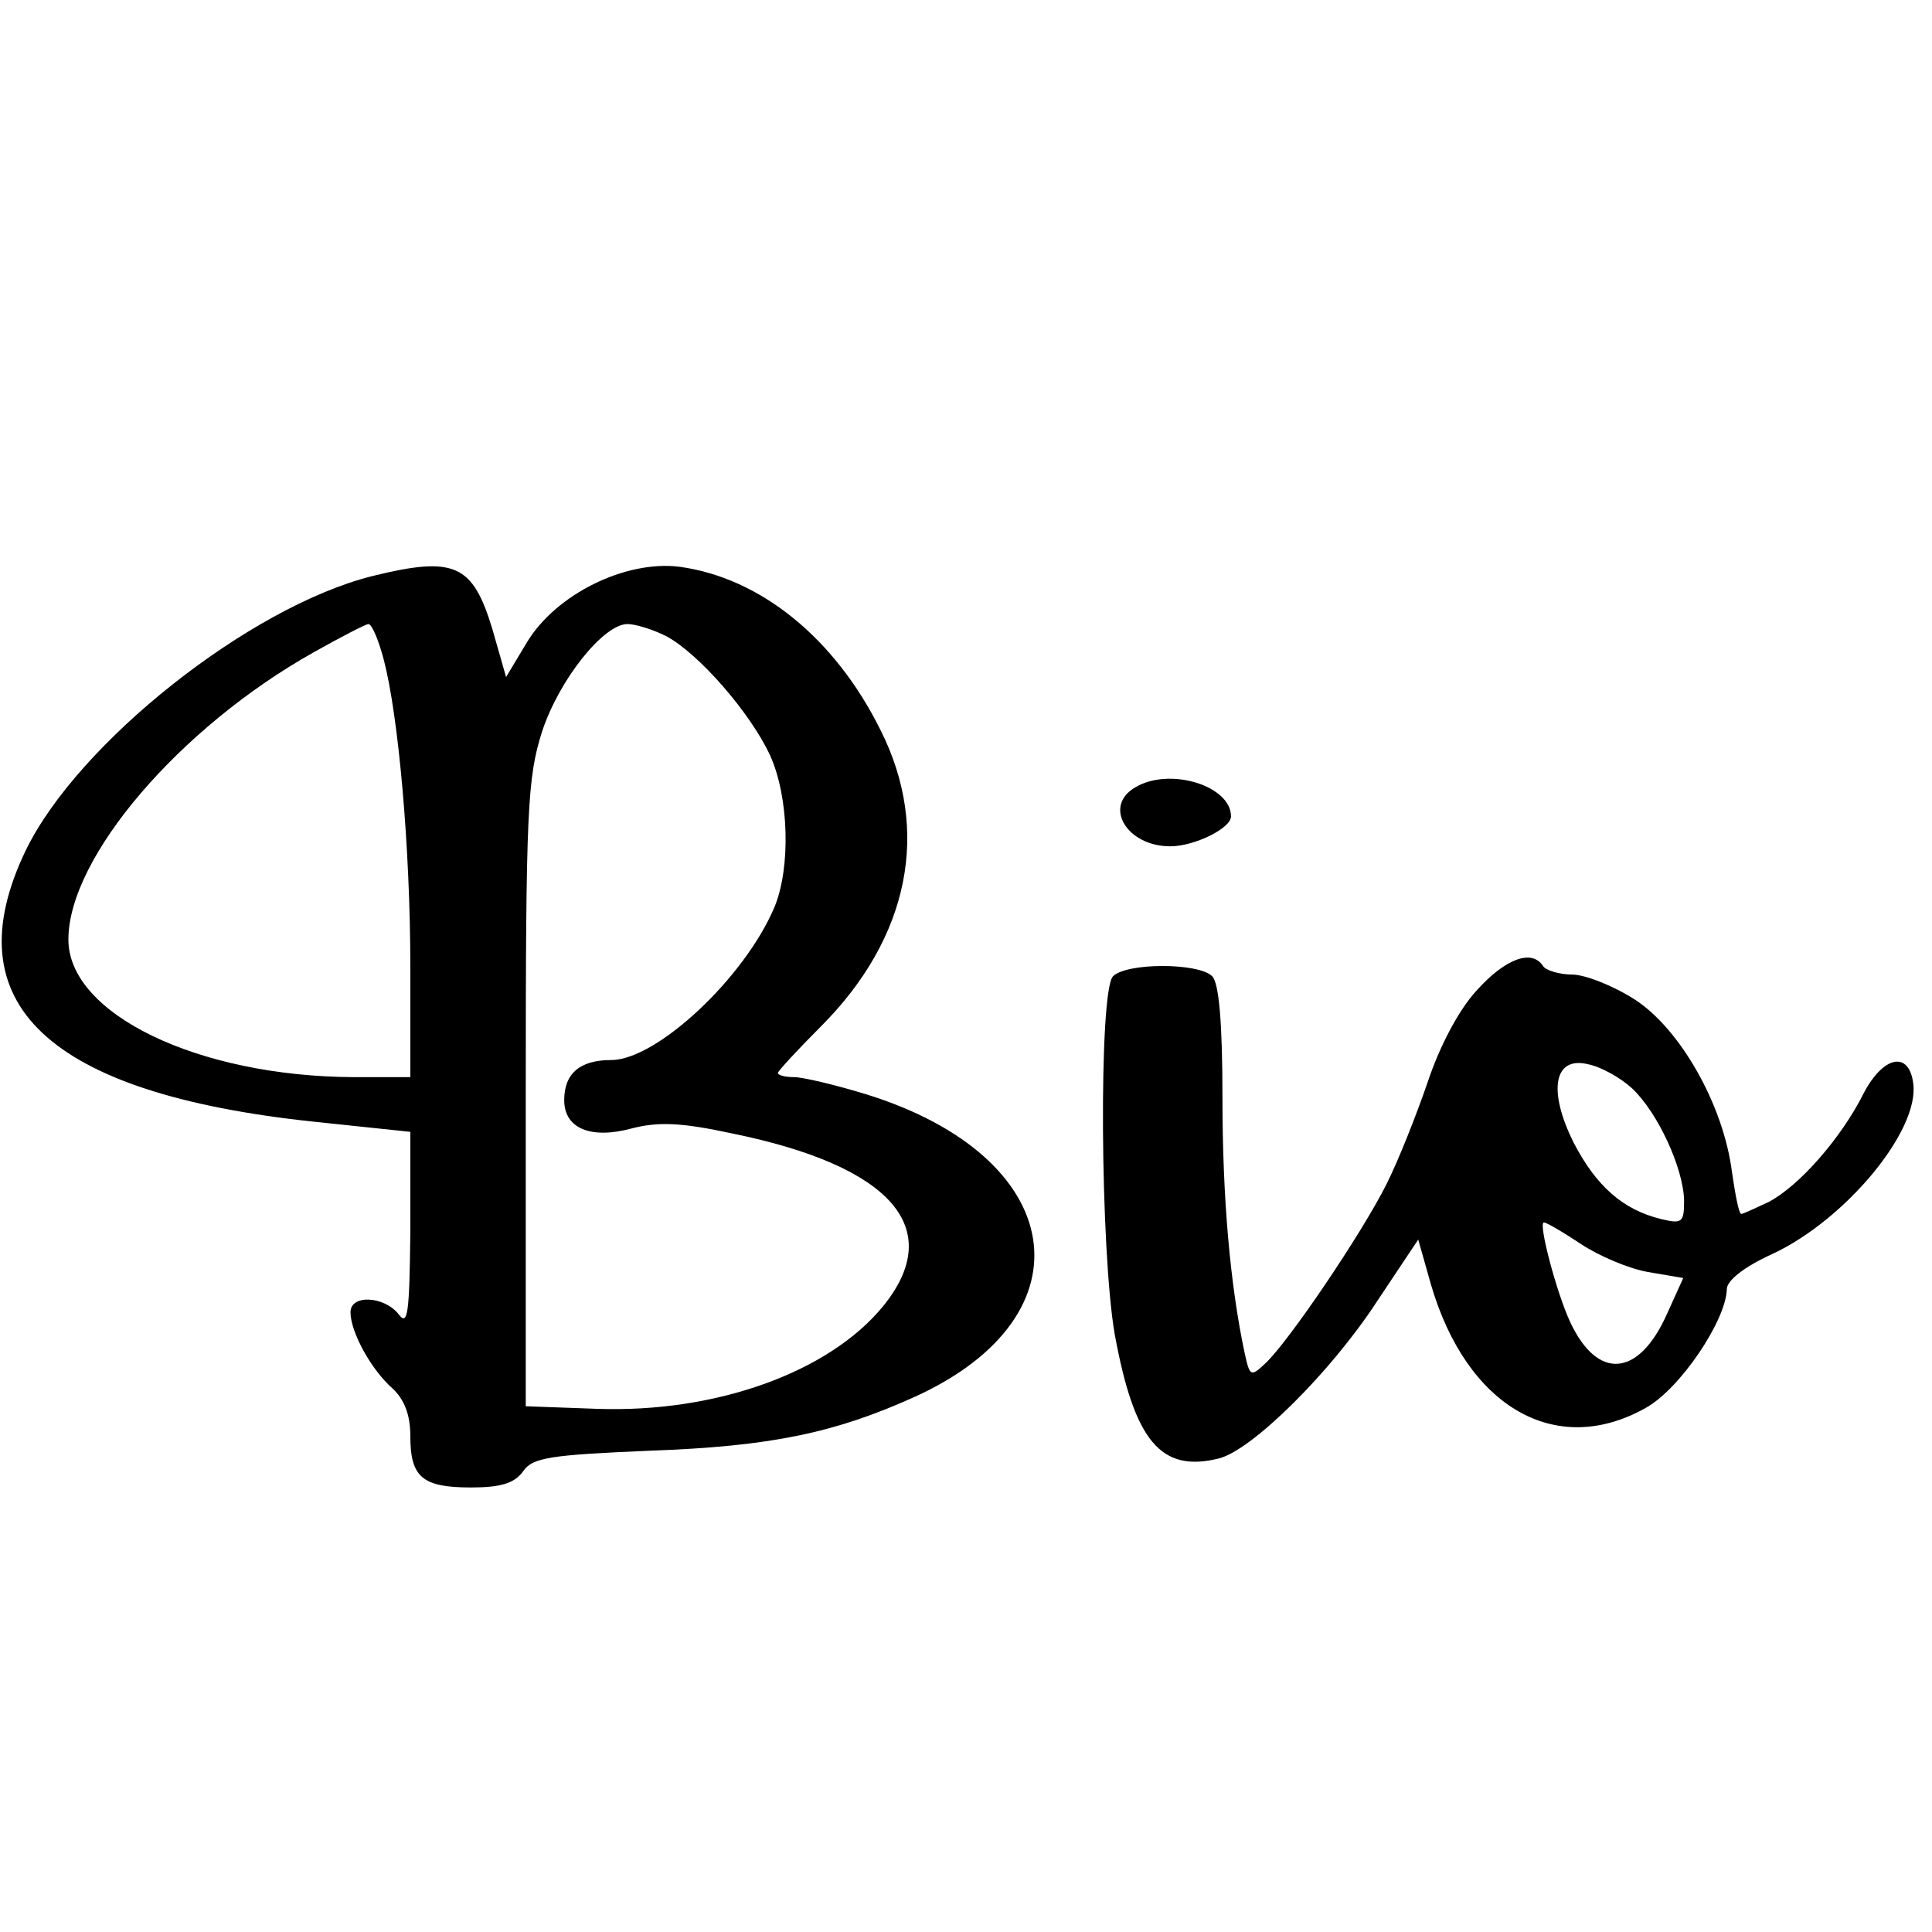
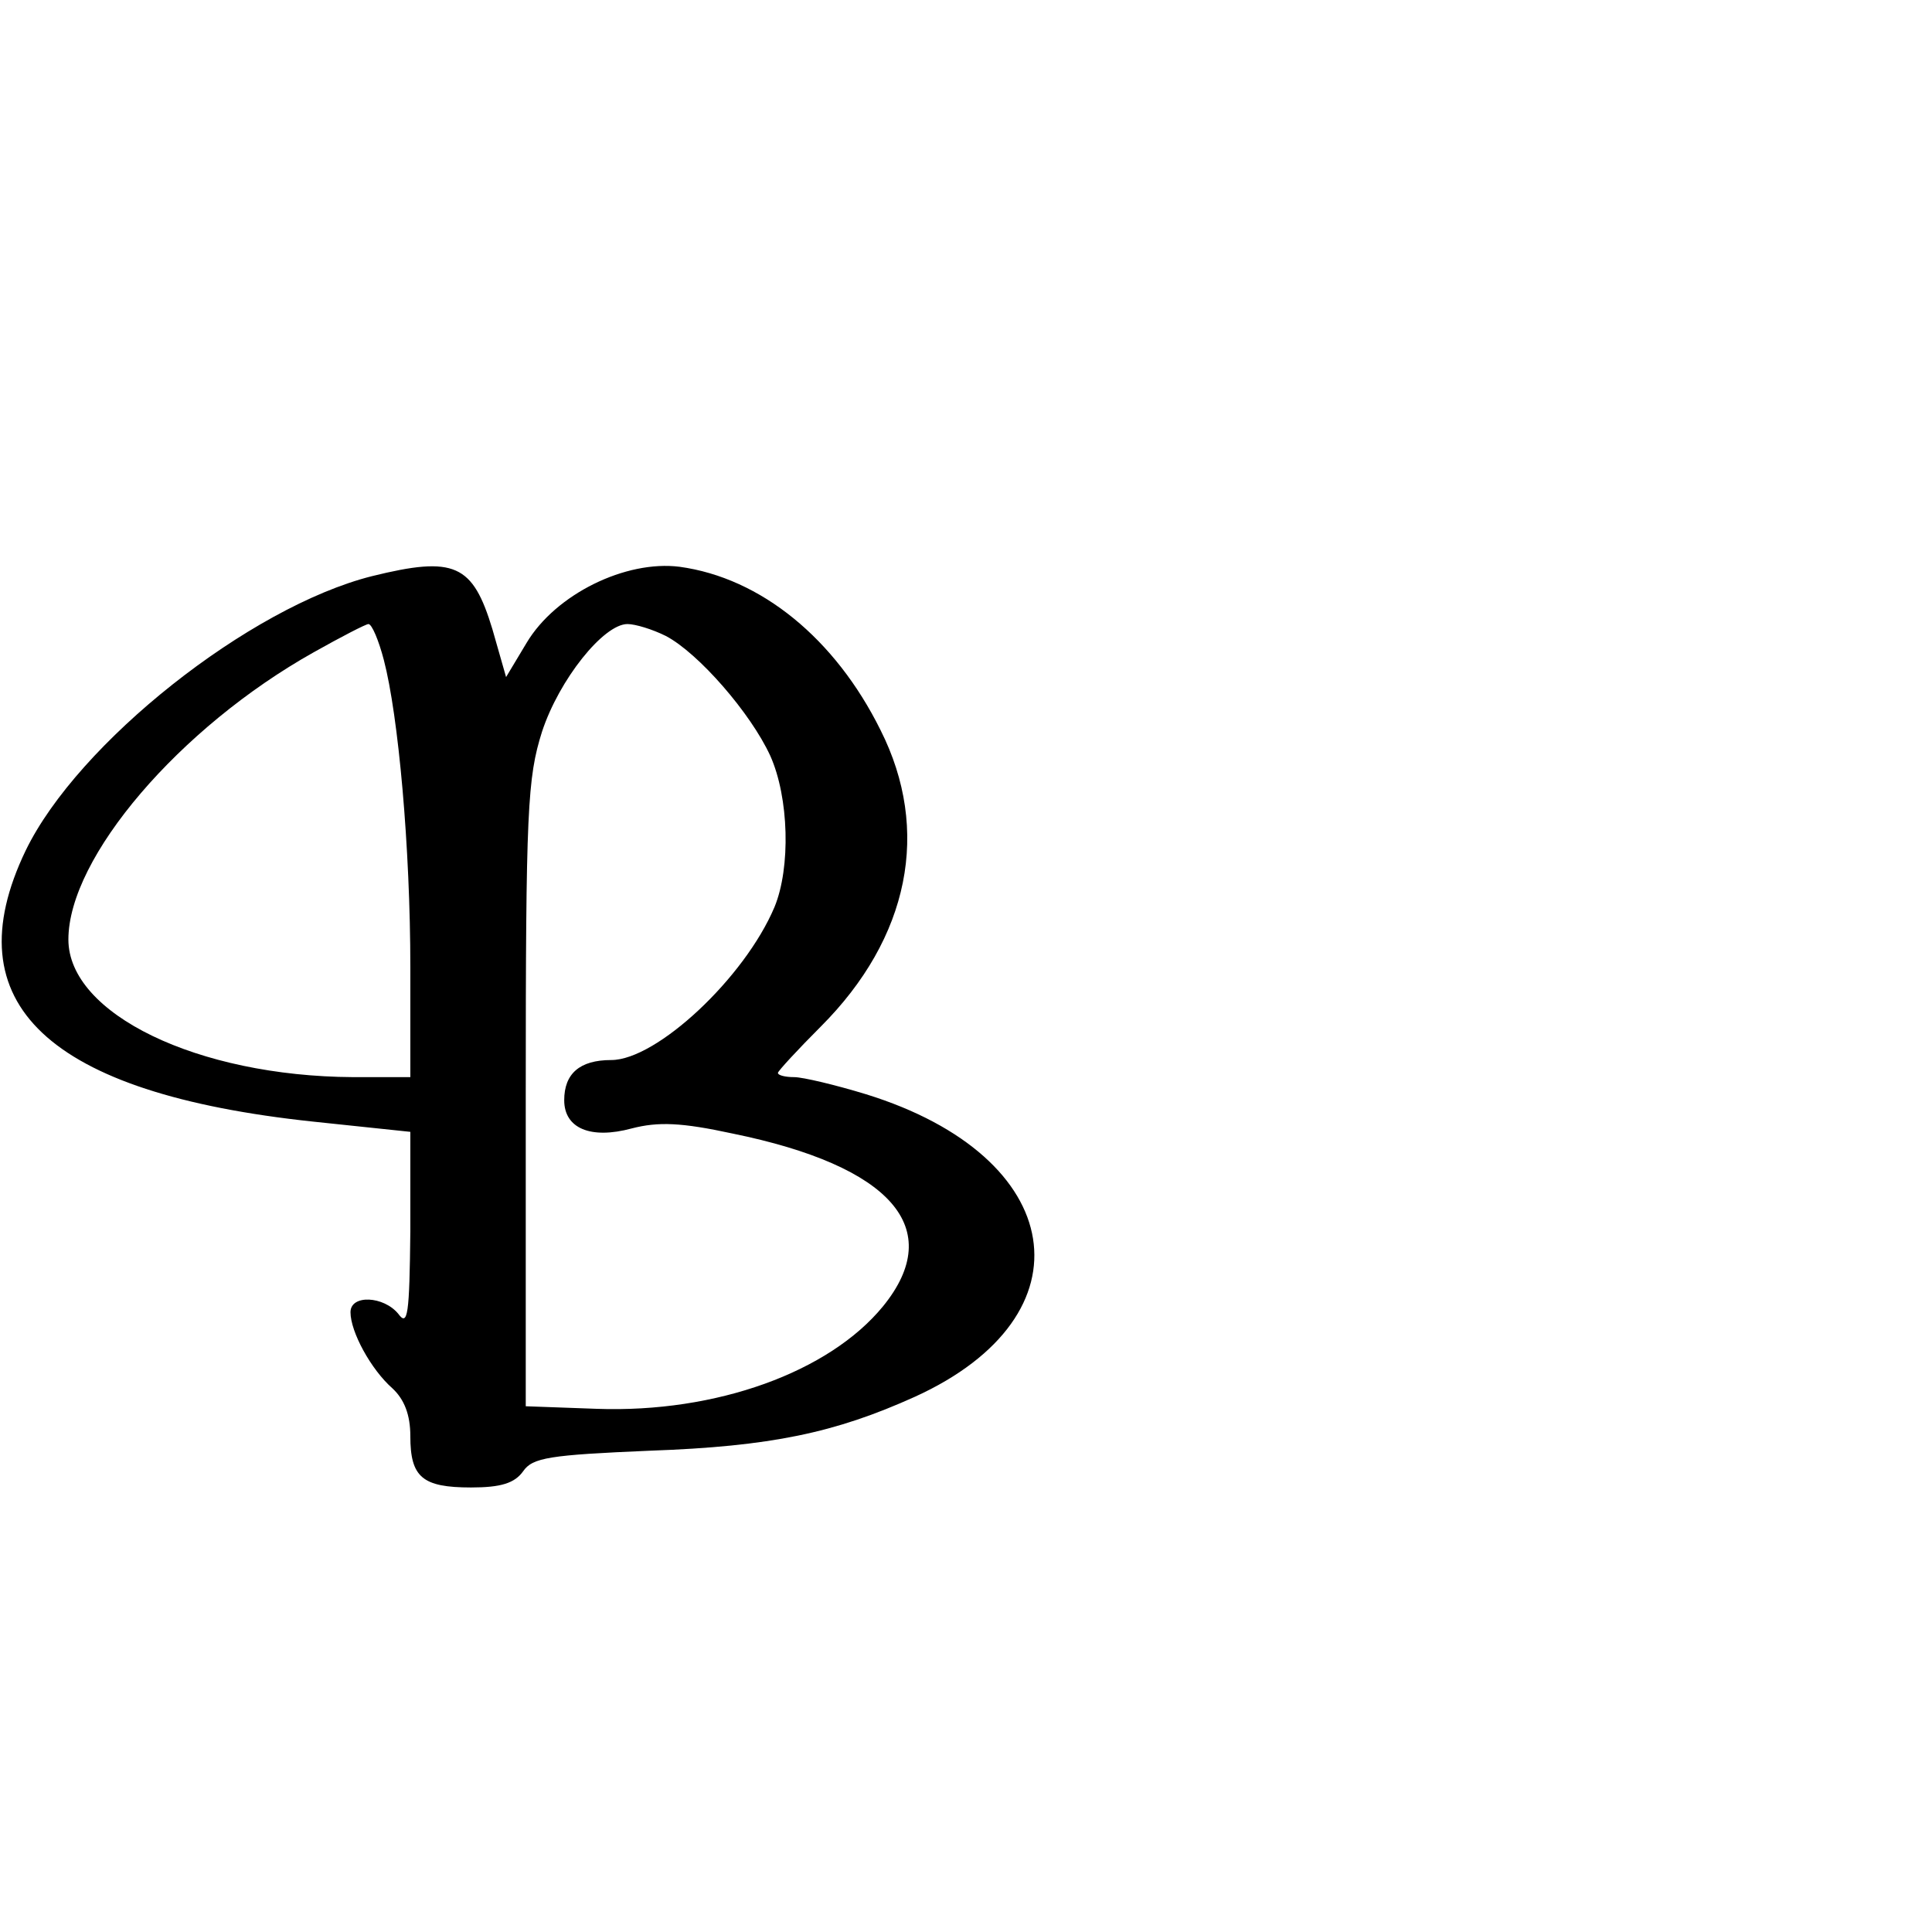
<svg xmlns="http://www.w3.org/2000/svg" version="1.0" width="226pt" height="226pt" viewBox="0 0 226 226" preserveAspectRatio="xMidYMid meet">
  <g transform="translate(0,226) scale(0.1,-0.1)" fill="#000000" stroke="none">
    <path d="M435 1586 c-143 -36 -344 -195 -405 -321 -86 -179 26 -284 336 -317 l114 -12 0 -116 c-1 -98 -3 -112 -14 -97 -17 21 -56 23 -56 2 0 -23 24 -67 49 -89 14 -13 21 -31 21 -56 0 -48 14 -60 71 -60 35 0 51 5 61 19 11 16 31 19 148 24 142 5 217 21 310 63 209 95 179 281 -57 354 -36 11 -74 20 -84 20 -10 0 -19 2 -19 5 0 2 23 27 50 54 104 104 129 230 70 347 -53 107 -140 178 -235 191 -63 8 -145 -32 -179 -89 l-24 -40 -16 56 c-23 76 -44 86 -141 62z m14 -98 c17 -65 31 -219 31 -360 l0 -128 -67 0 c-182 1 -333 74 -333 161 0 96 130 248 287 336 32 18 61 33 64 33 4 0 12 -19 18 -42z m330 28 c38 -20 99 -90 122 -140 22 -49 24 -131 5 -177 -35 -83 -138 -179 -191 -179 -37 0 -55 -16 -55 -47 0 -33 31 -46 79 -33 31 8 58 7 118 -6 186 -38 250 -111 176 -202 -63 -77 -195 -125 -335 -120 l-83 3 0 365 c0 333 2 370 19 424 20 61 72 126 100 126 9 0 29 -6 45 -14z" />
-     <path d="M1328 1339 c-38 -22 -10 -69 41 -69 28 0 71 21 71 35 0 36 -72 58 -112 34z" />
-     <path d="M1727 1101 c-21 -23 -43 -65 -57 -107 -13 -38 -34 -91 -48 -119 -29 -58 -115 -185 -142 -210 -17 -16 -18 -15 -24 12 -17 80 -26 181 -26 299 0 87 -4 134 -12 142 -16 16 -100 16 -116 0 -17 -17 -15 -321 2 -419 23 -125 54 -162 122 -145 39 10 131 101 185 184 l48 72 15 -53 c42 -143 146 -203 251 -144 40 22 94 102 95 139 0 10 20 26 53 41 86 40 173 145 165 200 -5 38 -35 32 -58 -12 -26 -52 -75 -108 -111 -127 -15 -7 -30 -14 -32 -14 -3 0 -7 22 -11 49 -10 79 -61 168 -114 202 -25 16 -58 29 -73 29 -15 0 -31 5 -34 10 -13 20 -44 9 -78 -29z m182 -114 c30 -28 60 -93 61 -131 0 -26 -2 -28 -27 -22 -45 11 -76 39 -102 89 -31 62 -23 102 17 92 15 -3 38 -16 51 -28z m-60 -182 c21 -14 56 -29 79 -33 l41 -7 -19 -42 c-33 -74 -81 -78 -113 -10 -16 34 -38 117 -31 117 3 0 22 -11 43 -25z" />
  </g>
</svg>